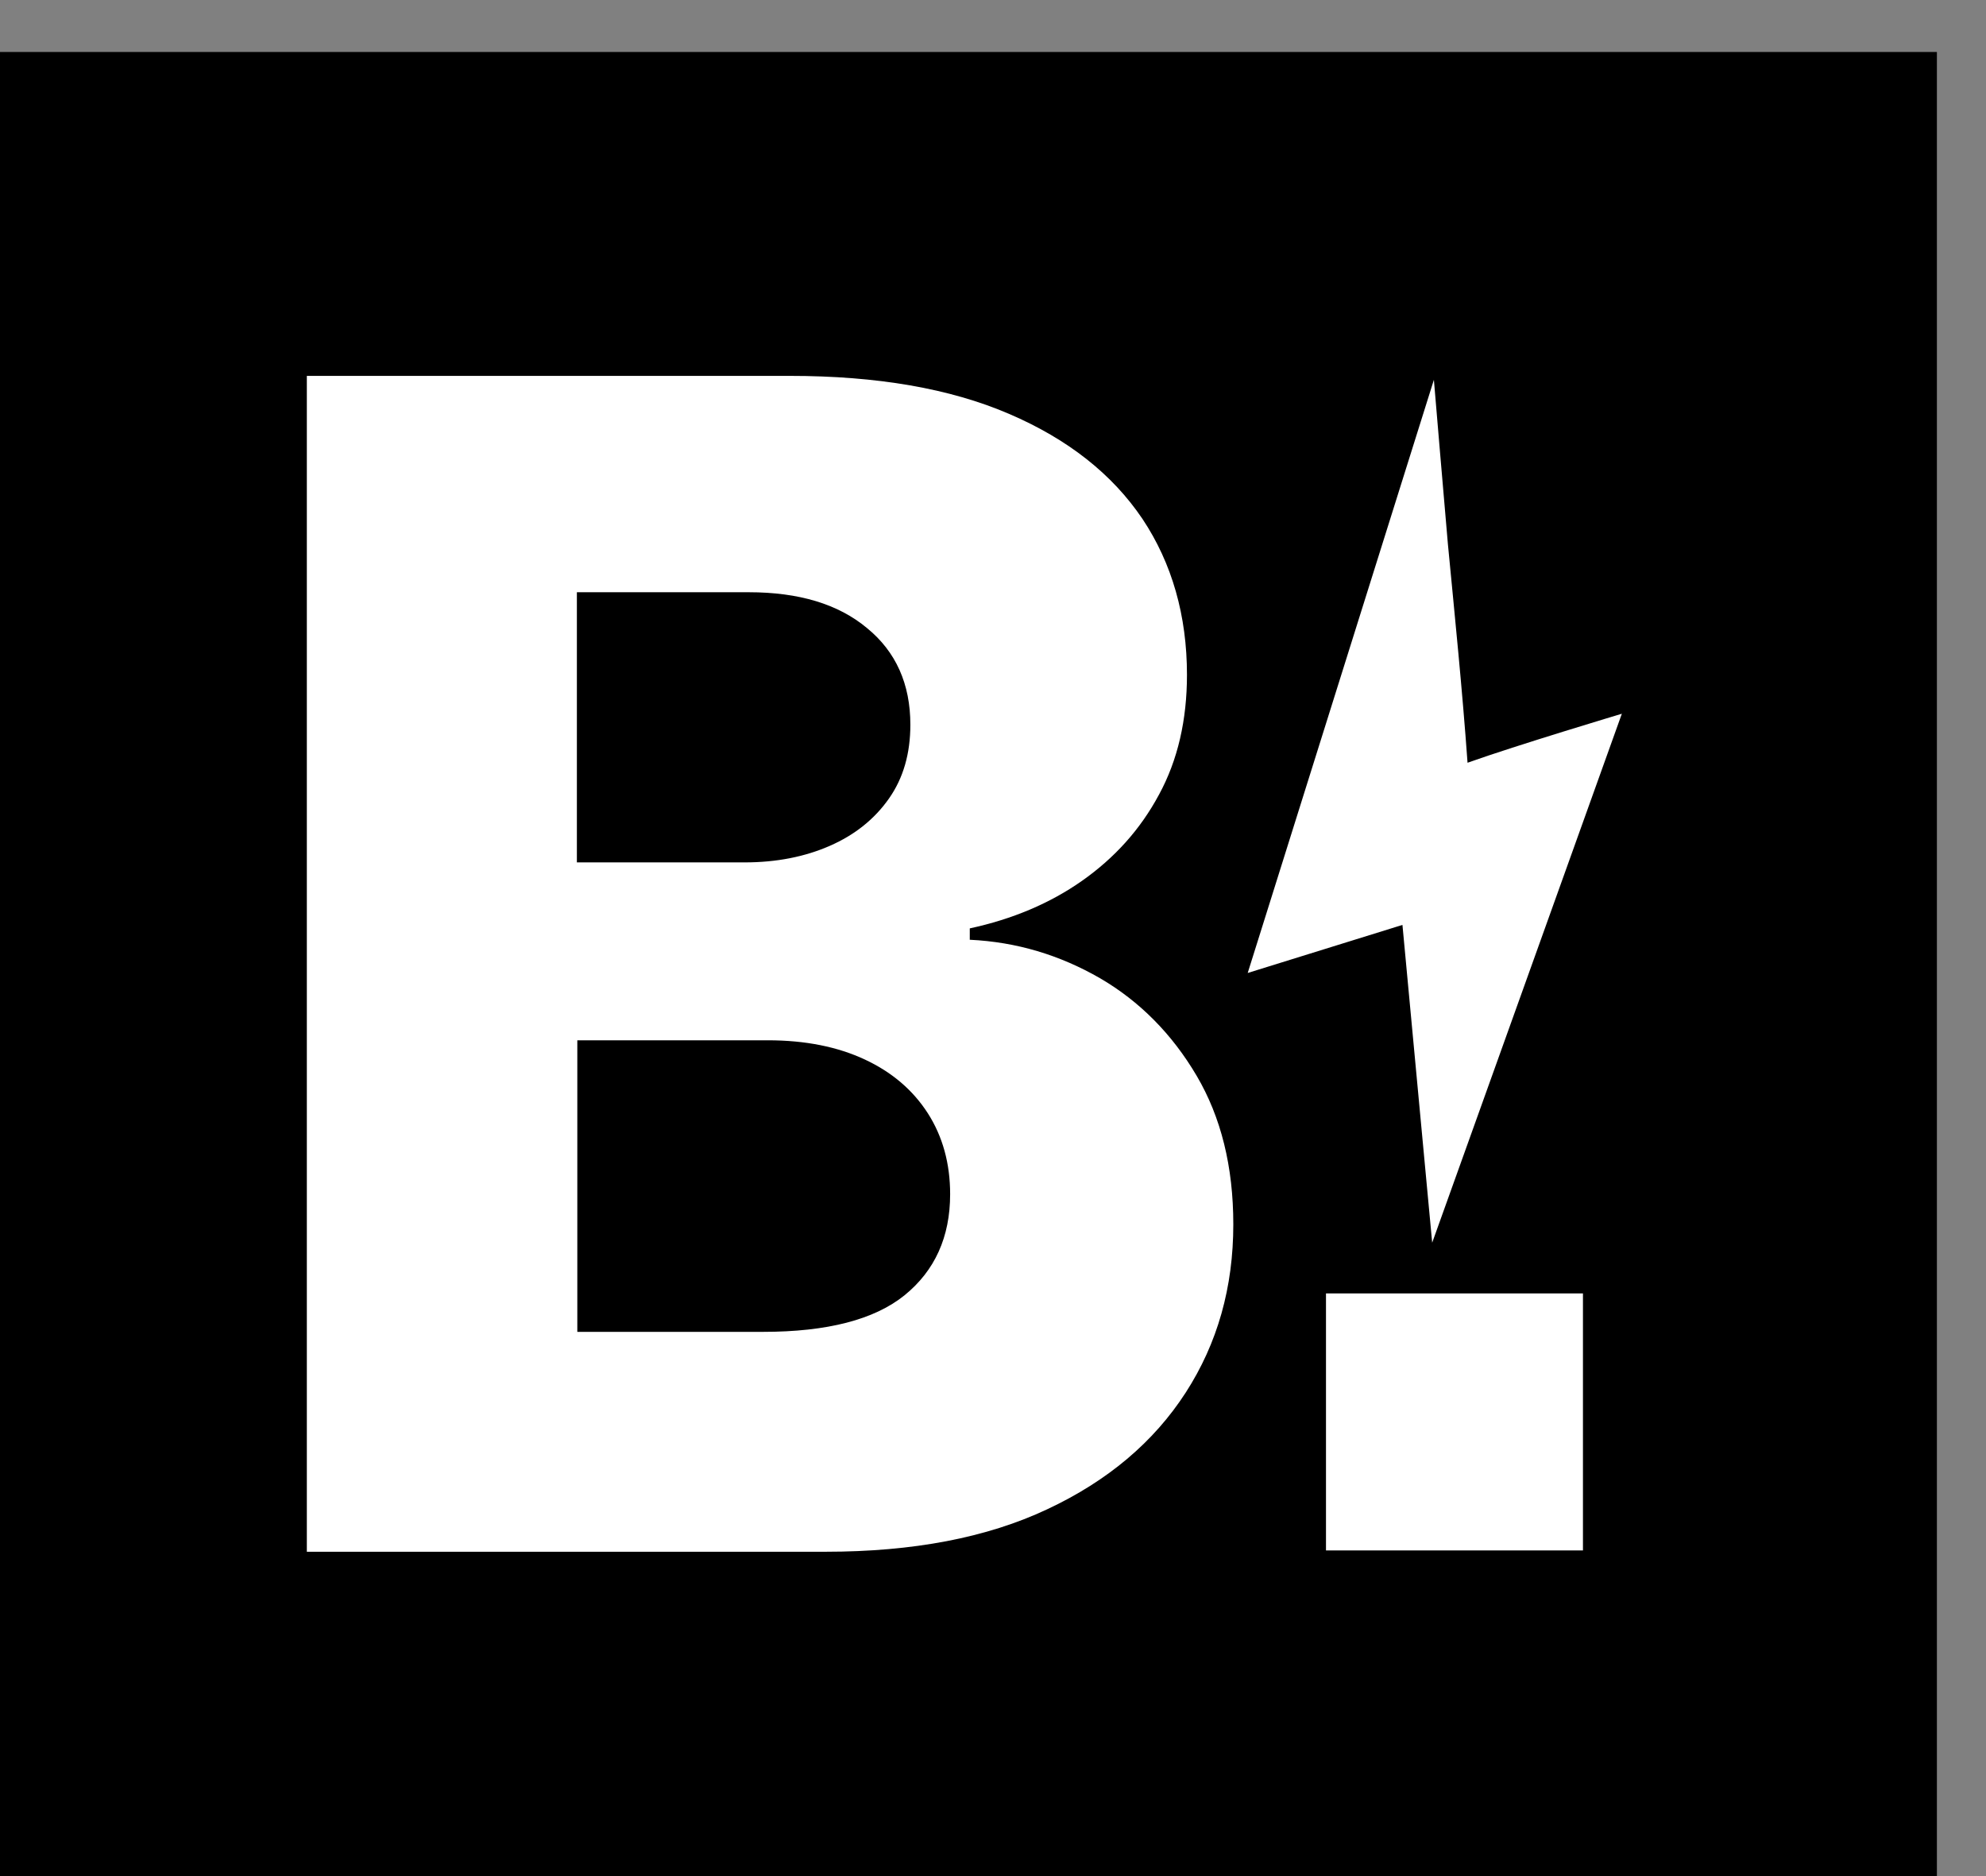
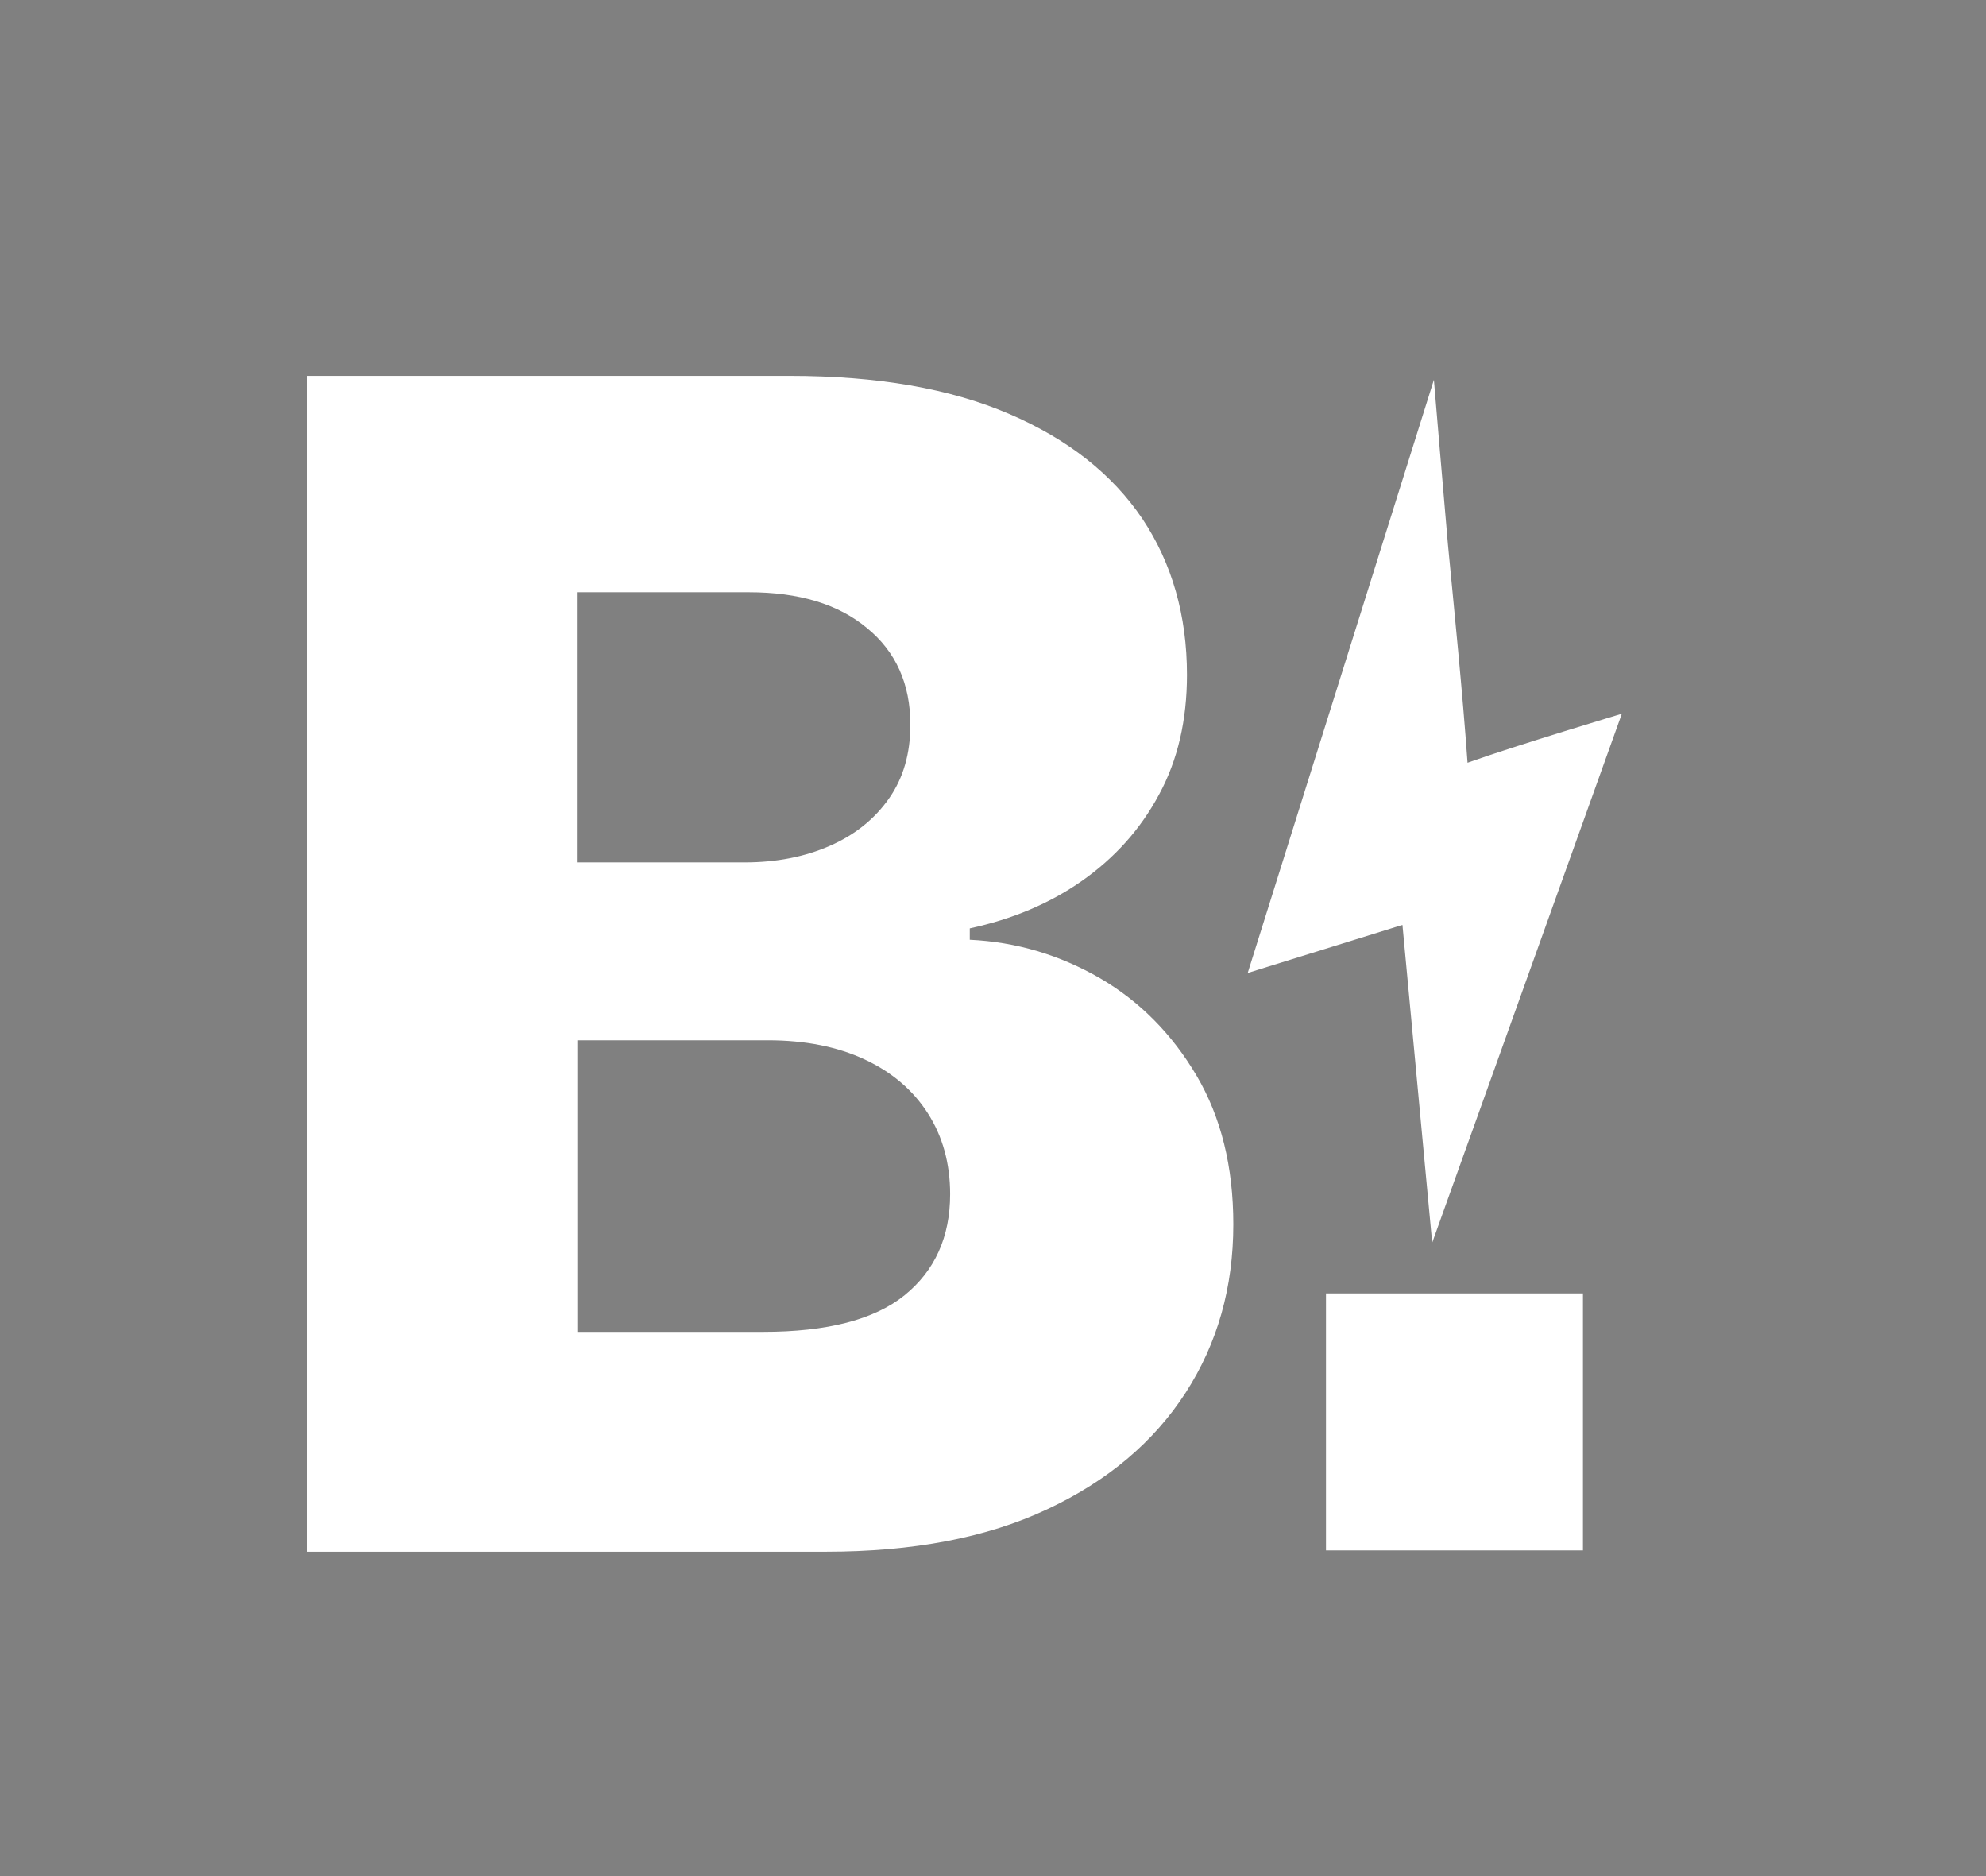
<svg xmlns="http://www.w3.org/2000/svg" width="36" height="34" viewBox="0 0 36 34" fill="none">
  <rect x="0" y="0" width="36" height="34" fill="#808080" stroke="none" />
-   <path d="M35.11 0.942H0V34H35.11V0.942Z" fill="black" />
  <path d="M5.562 28.122V6.812H14.315C15.9 6.812 17.223 7.041 18.292 7.501C19.362 7.96 20.162 8.594 20.708 9.402C21.247 10.21 21.516 11.161 21.516 12.23C21.516 13.046 21.35 13.775 21.009 14.401C20.669 15.035 20.201 15.55 19.615 15.962C19.029 16.374 18.348 16.659 17.579 16.825V17.031C18.427 17.071 19.211 17.308 19.94 17.728C20.661 18.148 21.247 18.742 21.691 19.495C22.134 20.247 22.356 21.143 22.356 22.188C22.356 23.329 22.071 24.343 21.493 25.238C20.914 26.133 20.082 26.838 18.981 27.353C17.888 27.868 16.549 28.122 14.965 28.122H5.562ZM10.473 15.629H13.499C14.078 15.629 14.593 15.526 15.044 15.328C15.496 15.13 15.852 14.845 16.114 14.472C16.375 14.1 16.502 13.656 16.502 13.133C16.502 12.397 16.24 11.81 15.717 11.383C15.195 10.947 14.482 10.733 13.571 10.733H10.457V15.629H10.473ZM10.473 24.137H13.832C14.997 24.137 15.852 23.915 16.399 23.472C16.945 23.028 17.223 22.418 17.223 21.642C17.223 21.087 17.088 20.596 16.819 20.176C16.549 19.756 16.169 19.431 15.678 19.202C15.187 18.972 14.601 18.853 13.919 18.853H10.465V24.137H10.473ZM29.399 12.935C29.399 12.935 27.49 13.506 26.602 13.823C26.507 12.5 26.373 11.185 26.246 9.862C26.19 9.236 25.992 6.883 25.992 6.883L22.617 17.633L25.422 16.762L25.961 22.521L29.399 12.935ZM28.694 23.44H24.036V28.098H28.694V23.44Z" fill="white" />
</svg>